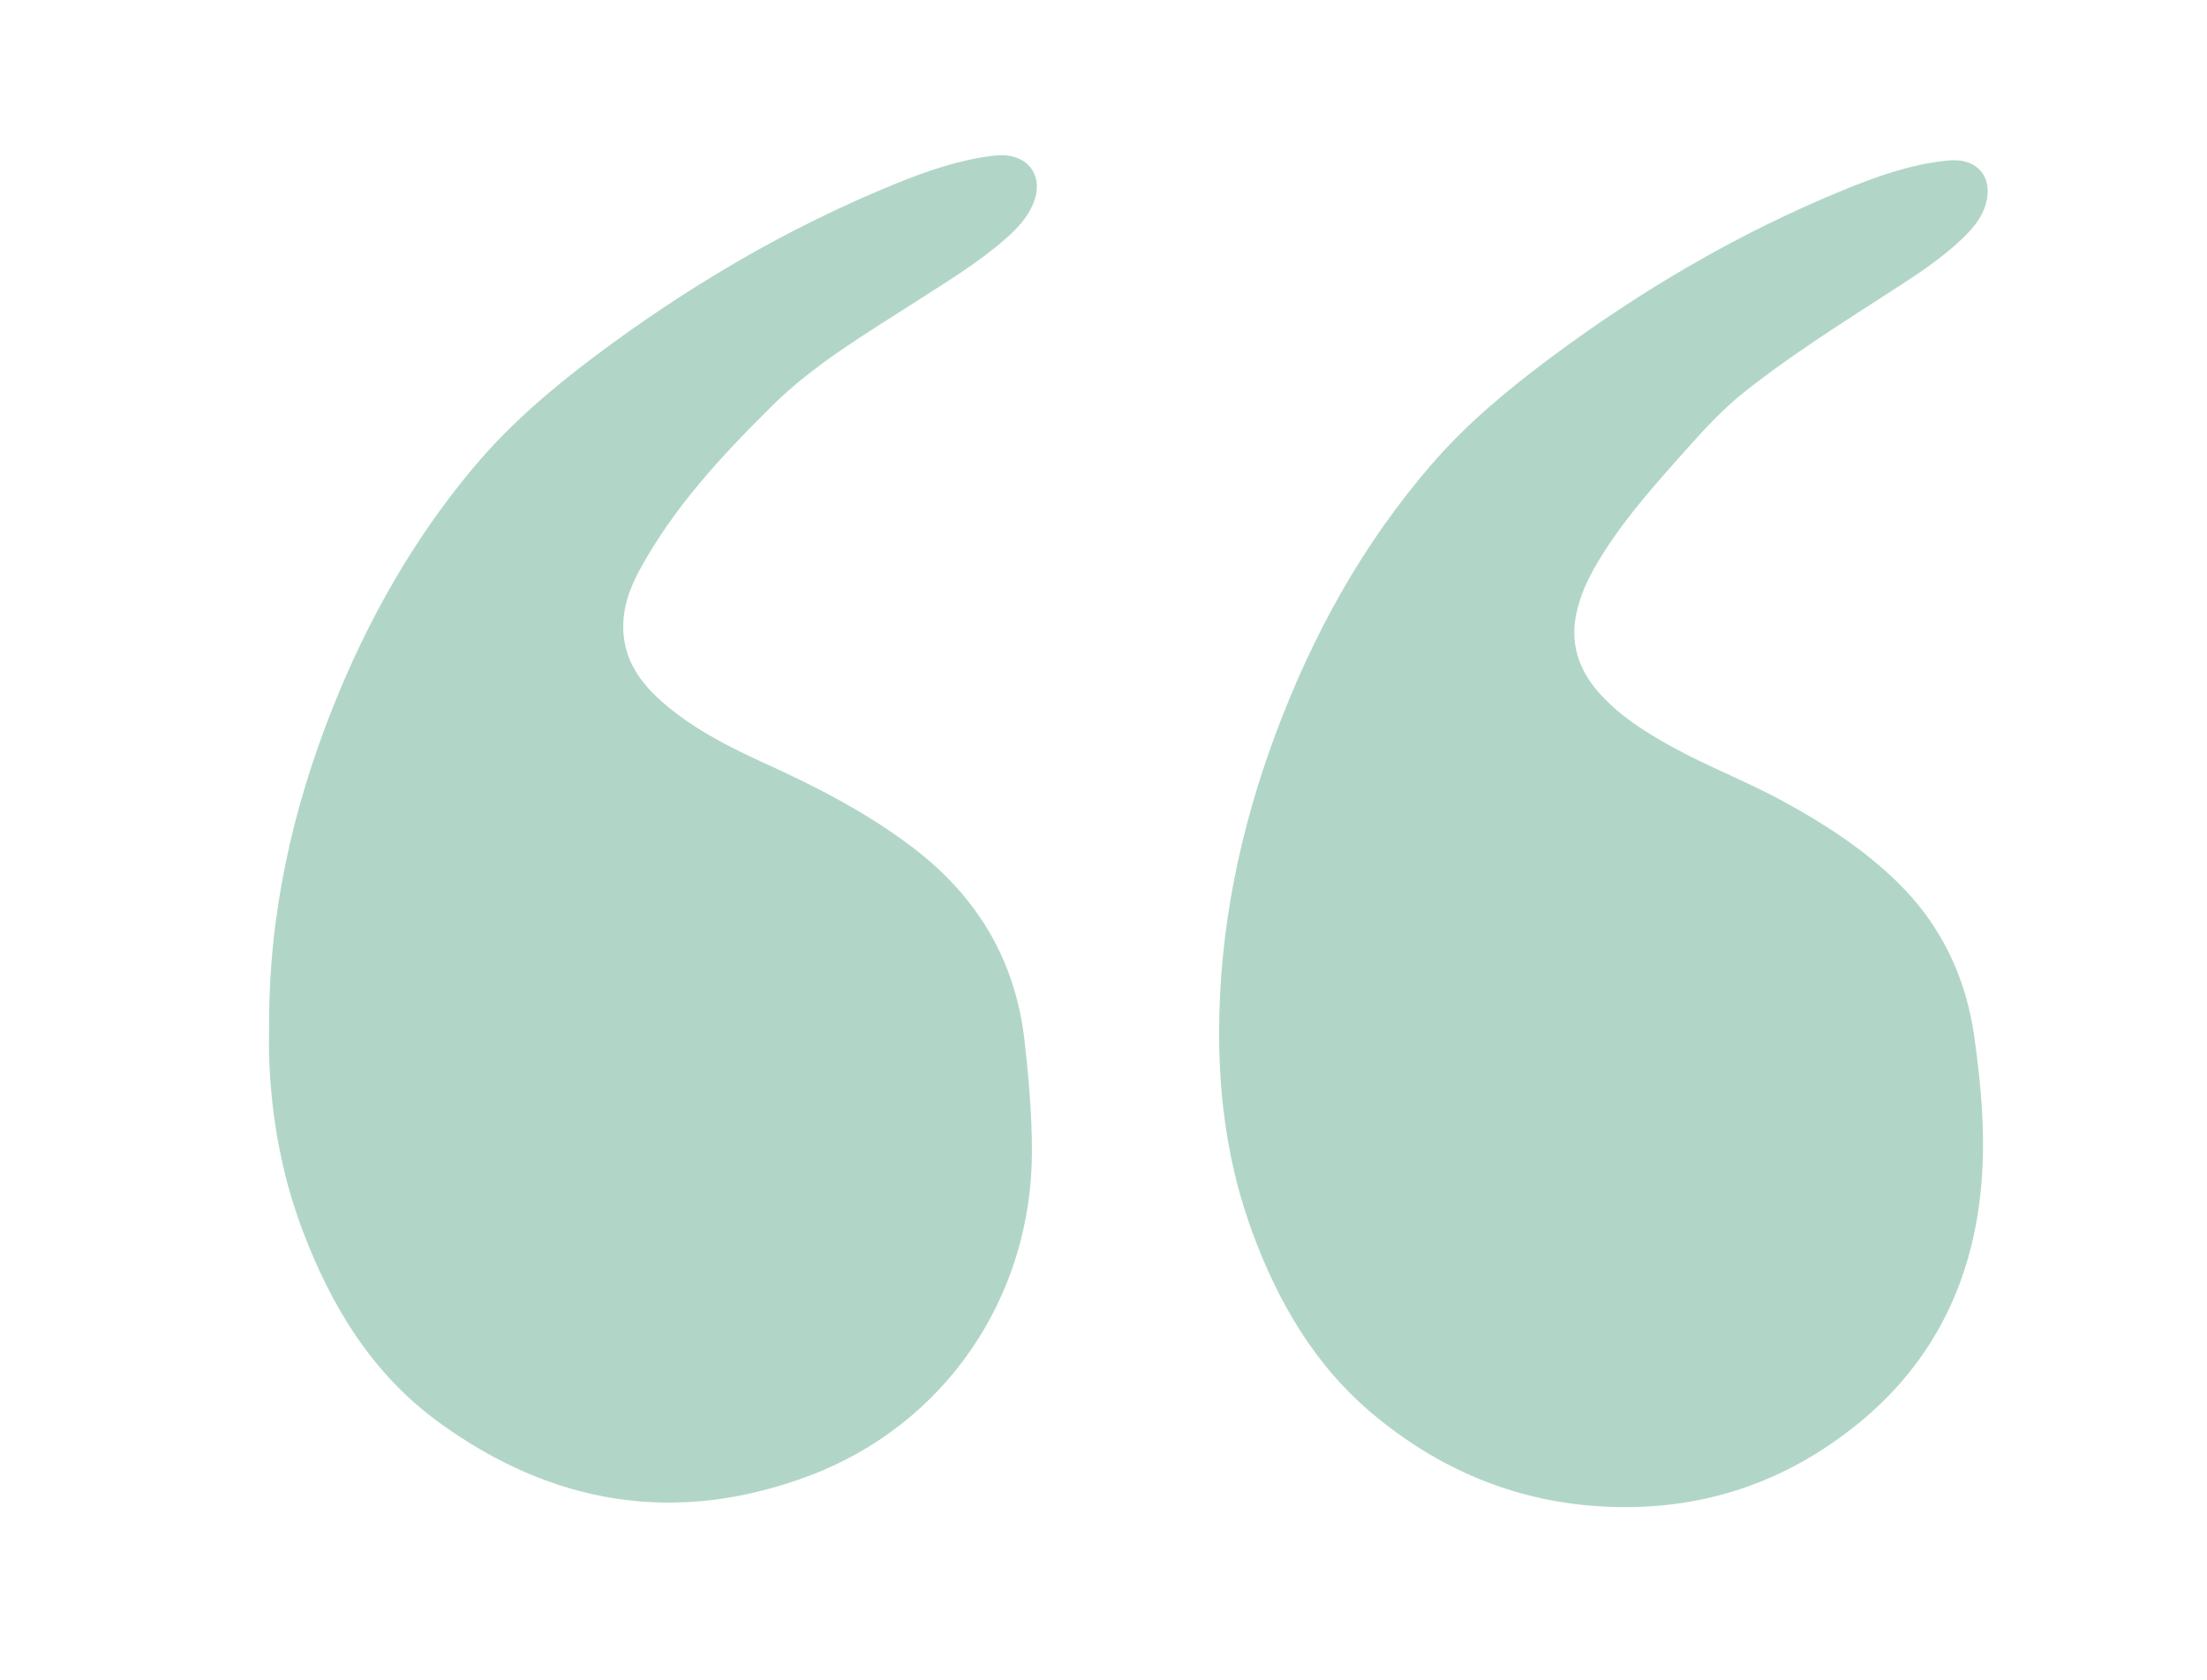
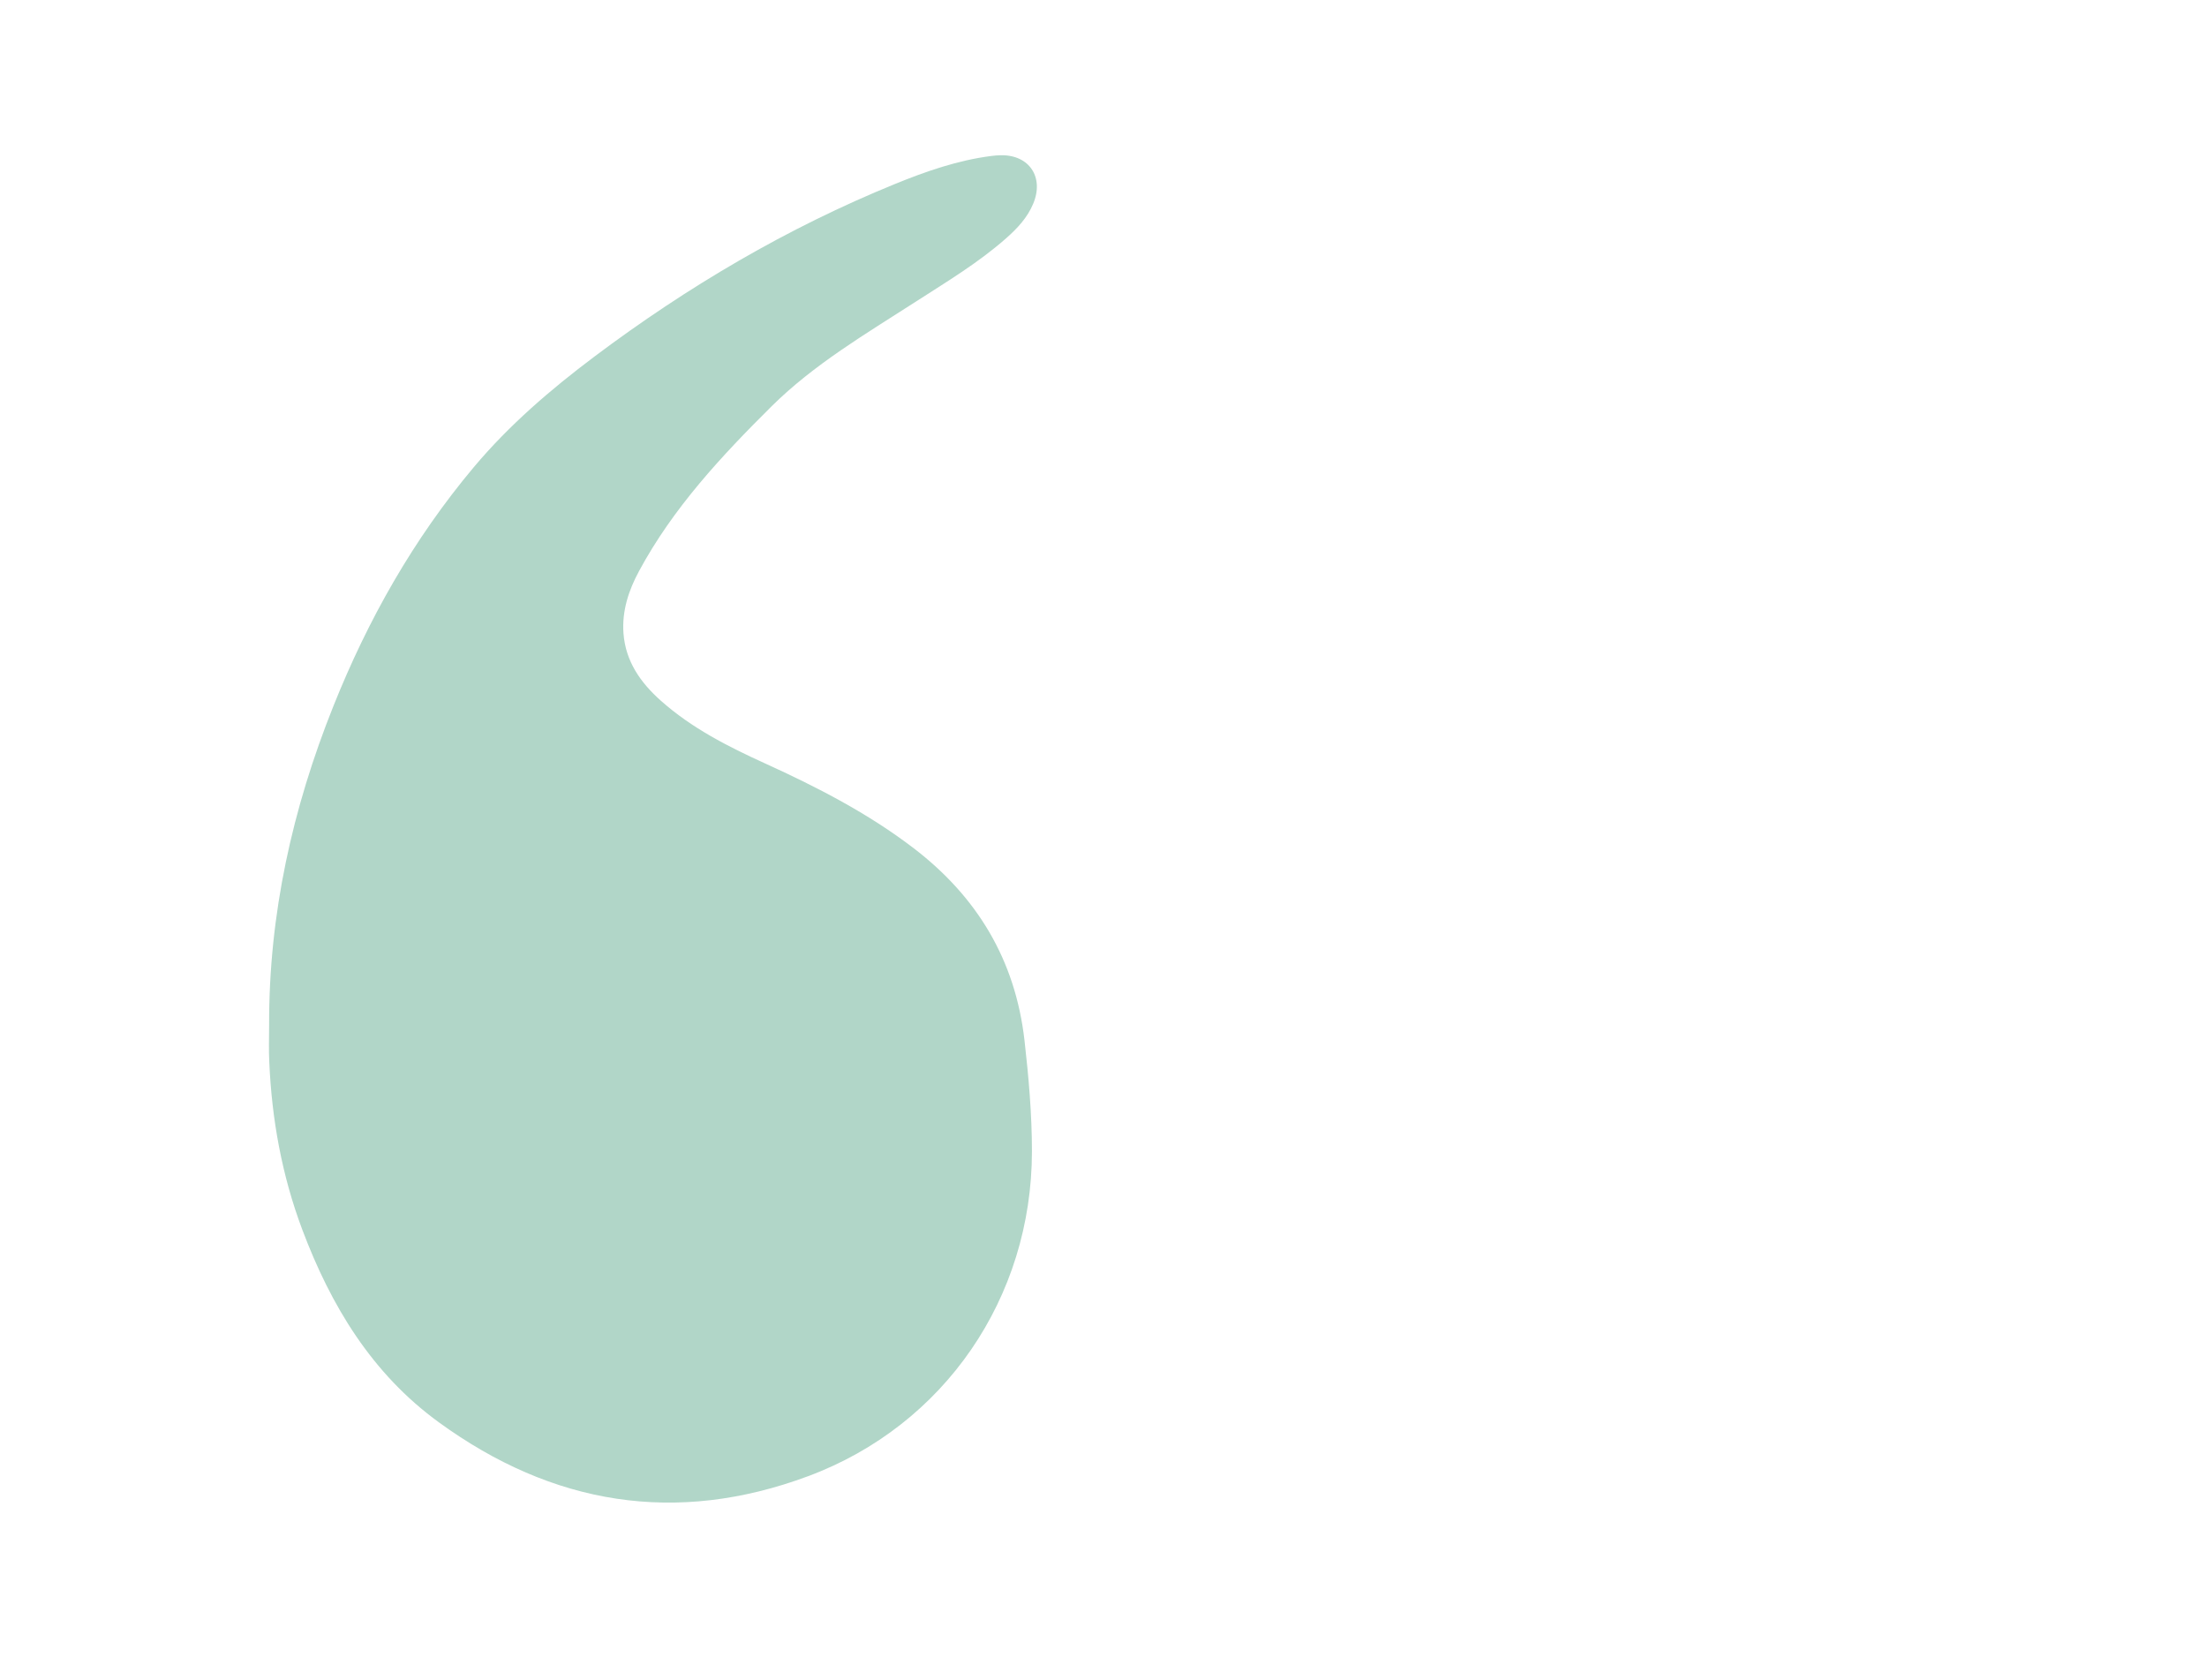
<svg xmlns="http://www.w3.org/2000/svg" version="1.1" id="Layer_1" x="0px" y="0px" viewBox="0 0 266.44 202.84" style="enable-background:new 0 0 266.44 202.84;" xml:space="preserve">
  <style type="text/css">
	.st0{fill:#B1D6C8;}
</style>
  <g>
    <path class="st0" d="M32.49,123.75c-0.04-13.36,2.81-26.15,7.76-38.51c4.18-10.46,9.67-20.16,16.93-28.82   c4.28-5.1,9.29-9.4,14.59-13.38C83,34.61,95.02,27.52,108.05,22.21c3.75-1.53,7.57-2.86,11.62-3.38c0.4-0.05,0.81-0.09,1.21-0.09   c3.4-0.03,5.19,2.68,3.85,5.86c-0.7,1.68-1.92,2.98-3.26,4.16c-3.36,2.97-7.19,5.26-10.93,7.67c-6.03,3.88-12.27,7.55-17.38,12.61   c-6.06,6.01-11.91,12.29-16.01,19.9c-1.26,2.33-2.08,4.82-1.88,7.52c0.25,3.39,2.07,5.96,4.51,8.13c3.72,3.31,8.11,5.54,12.6,7.58   c6.28,2.86,12.39,6,17.9,10.21c7.69,5.88,12.29,13.51,13.4,23.2c0.51,4.47,0.9,8.94,0.9,13.44c-0.02,17.62-10.53,33.05-27.02,39.19   c-15.96,5.94-30.86,3.47-44.56-6.49c-8.11-5.89-13.06-14.1-16.52-23.31c-2.44-6.5-3.67-13.26-3.97-20.19   C32.43,126.75,32.49,125.25,32.49,123.75z" />
-     <path class="st0" d="M147.18,124.46c0.03-12.36,2.51-24.27,6.8-35.81c4.45-11.96,10.52-22.99,18.92-32.67   c4.21-4.86,9.13-8.94,14.26-12.77c10.99-8.19,22.73-15.08,35.42-20.28c3.95-1.62,7.97-3.05,12.25-3.52   c0.31-0.03,0.62-0.07,0.93-0.07c3.13-0.06,4.84,2.19,3.99,5.25c-0.45,1.62-1.48,2.87-2.64,4.01c-2.78,2.73-6.06,4.78-9.3,6.88   c-5.91,3.82-11.88,7.57-17.39,11.98c-3.07,2.45-5.6,5.42-8.19,8.32c-3.51,3.94-6.94,7.93-9.6,12.53c-1.05,1.82-1.9,3.72-2.33,5.78   c-0.74,3.56,0.25,6.66,2.59,9.37c2.49,2.89,5.66,4.86,8.94,6.68c4.44,2.46,9.21,4.26,13.66,6.71c4.88,2.68,9.51,5.69,13.53,9.6   c5.3,5.16,8.3,11.45,9.33,18.72c0.76,5.44,1.28,10.92,0.95,16.42c-0.86,14.51-7.35,25.83-19.65,33.63   c-8.21,5.2-17.29,7.28-26.95,6.6c-10.07-0.71-18.95-4.49-26.72-10.91c-7.14-5.89-11.63-13.58-14.78-22.13   C148.3,140.94,147.15,132.79,147.18,124.46z" />
  </g>
</svg>